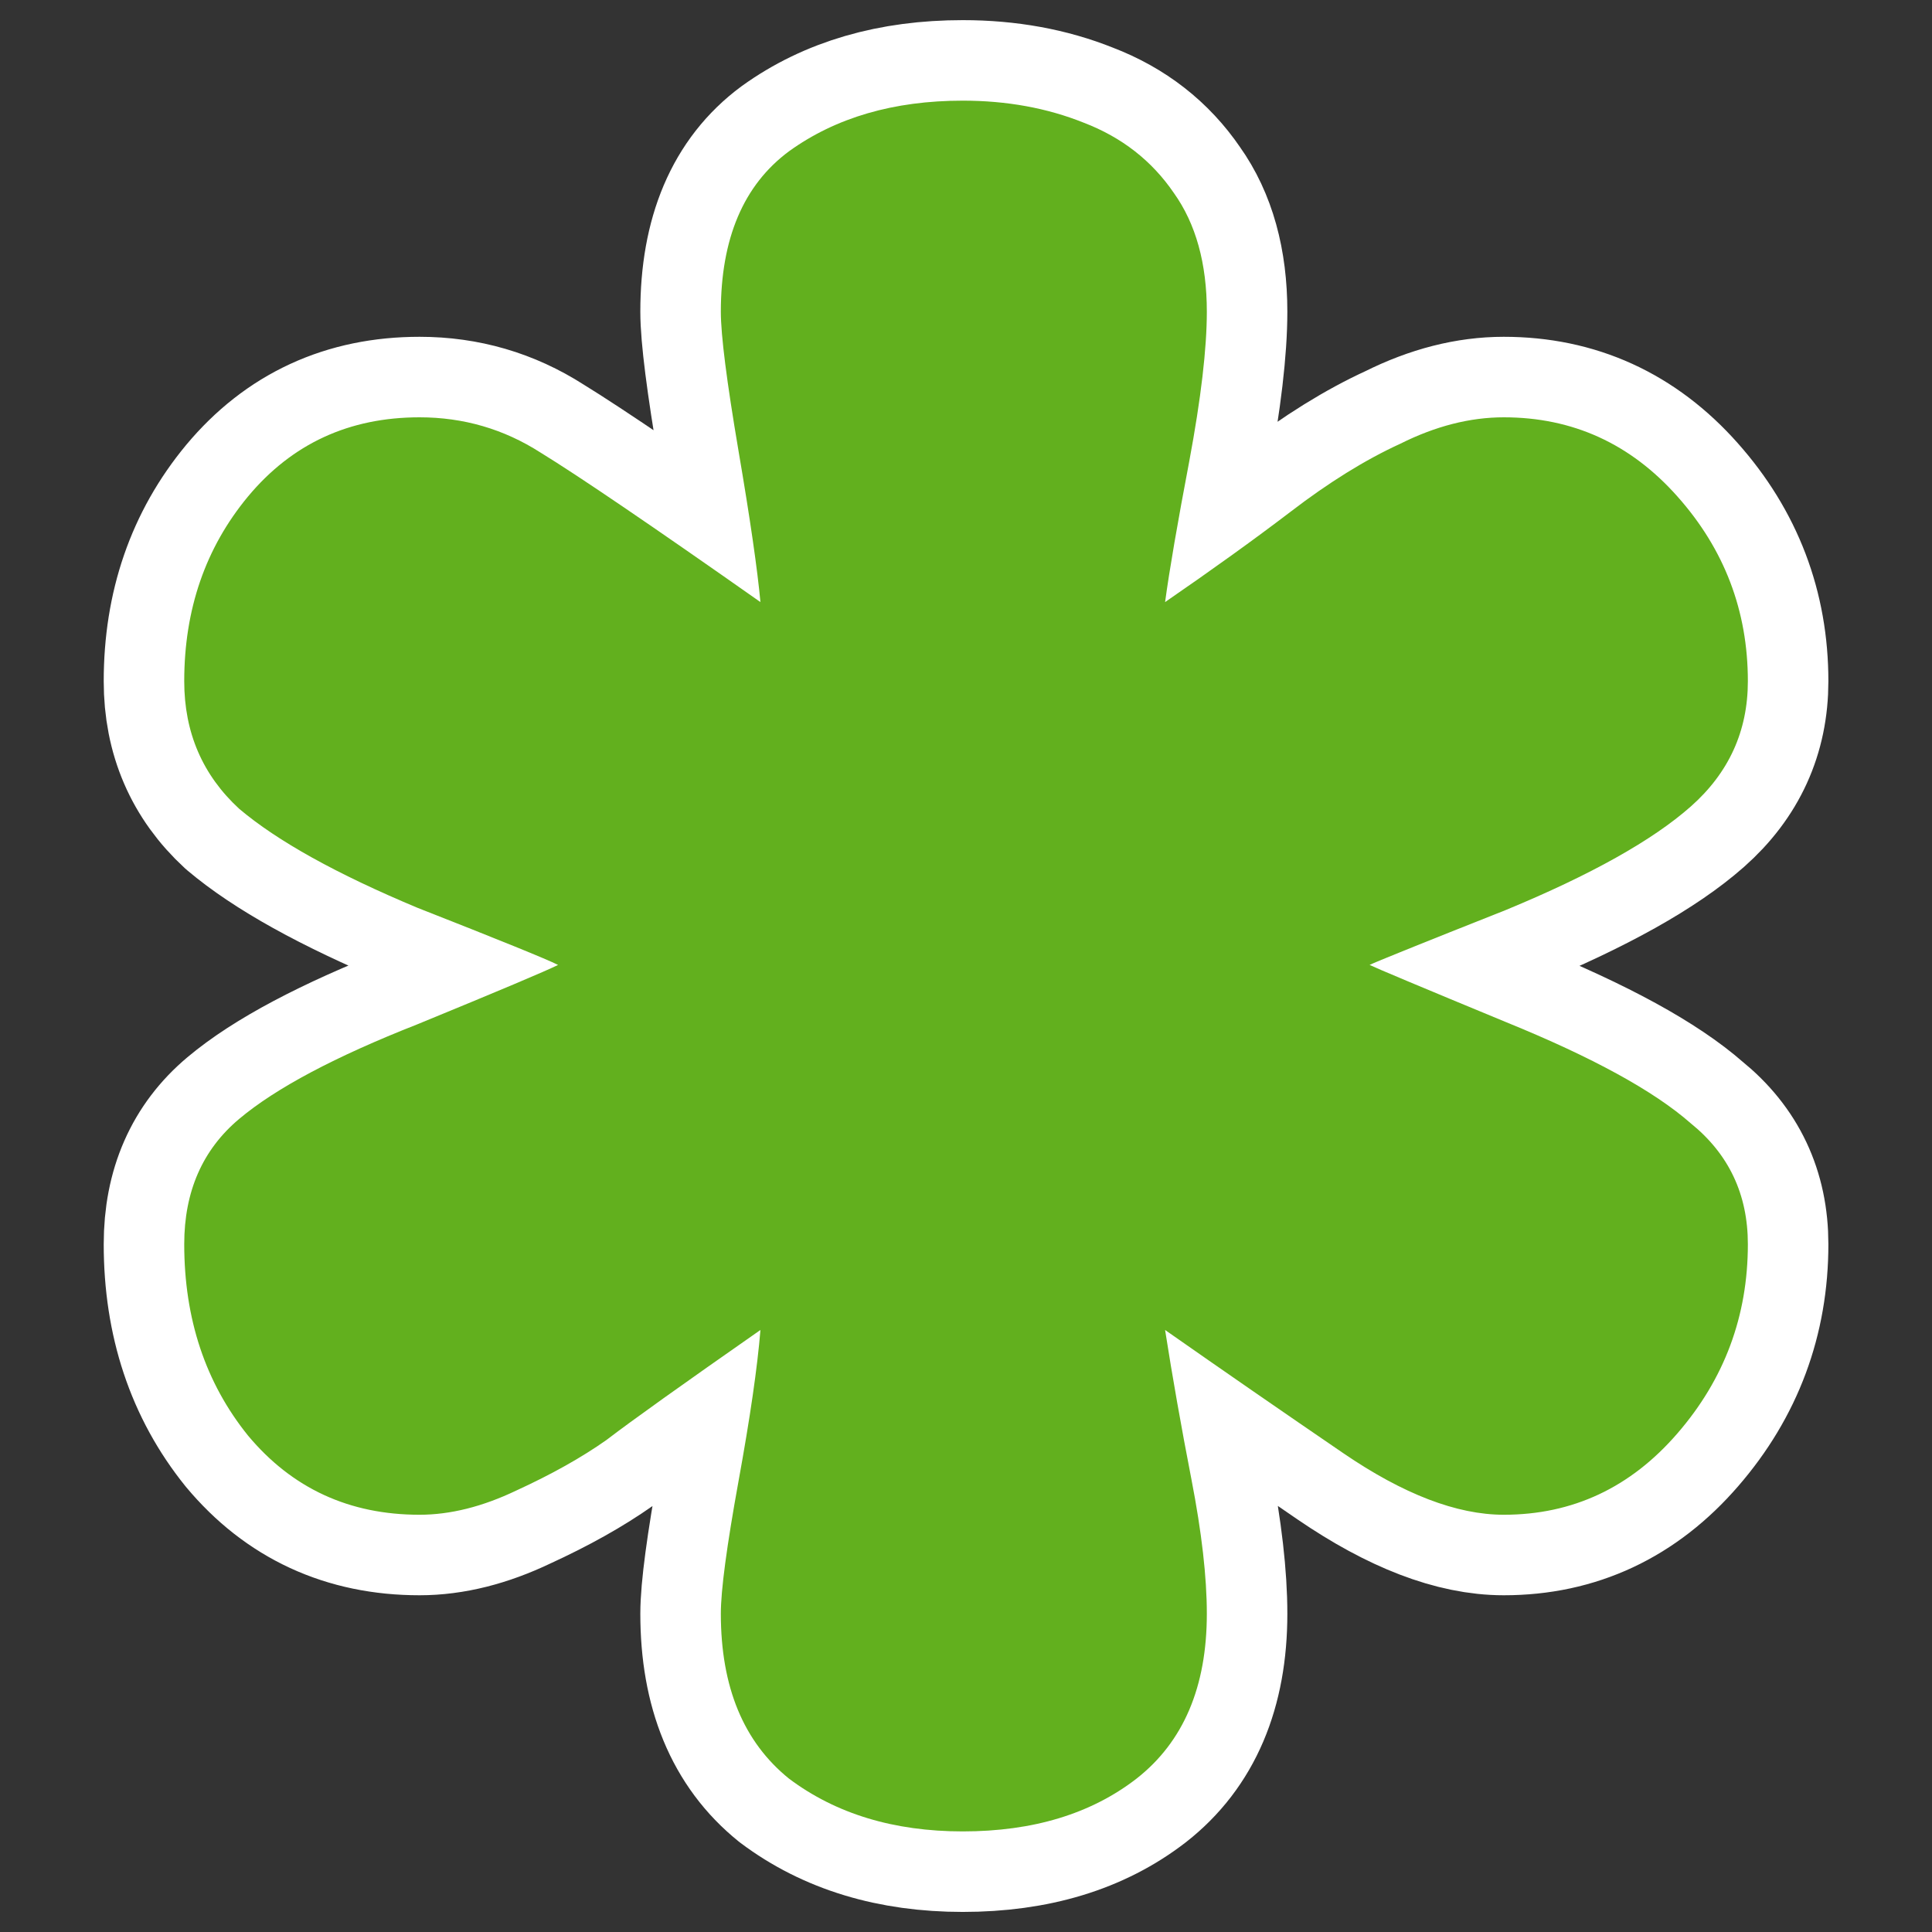
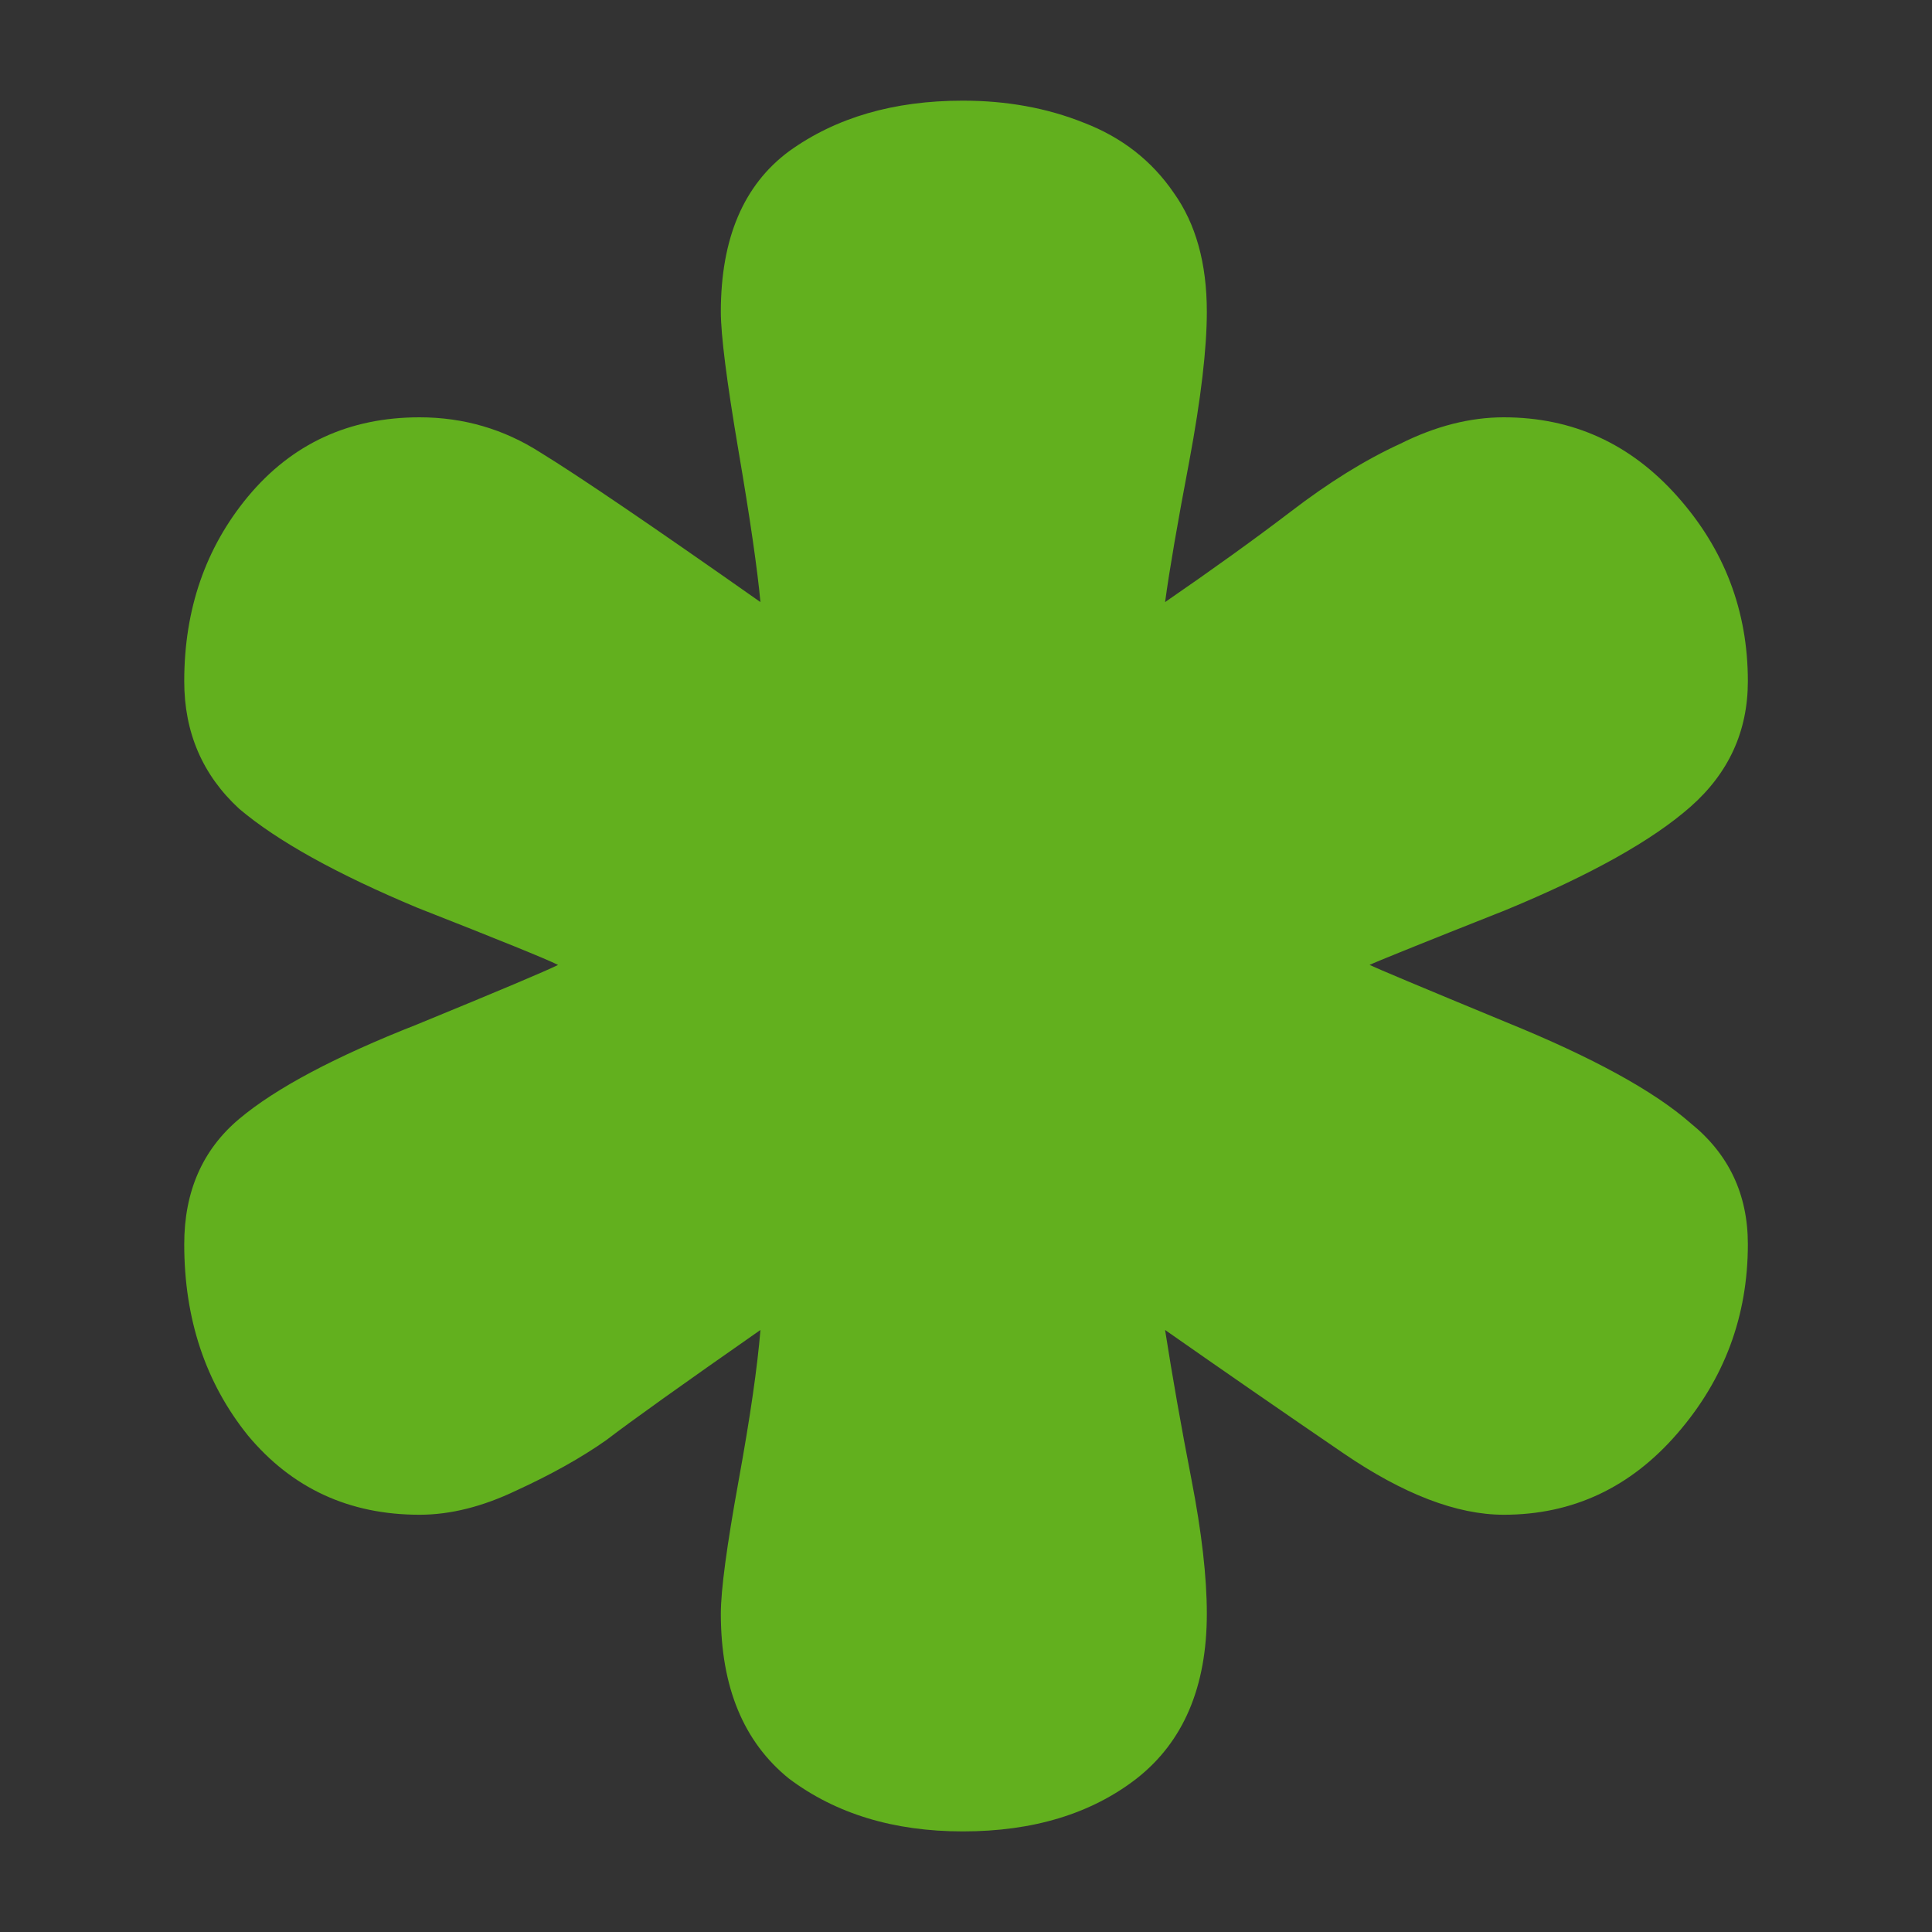
<svg xmlns="http://www.w3.org/2000/svg" xmlns:ns1="http://inkscape.sourceforge.net/DTD/sodipodi-0.dtd" _SVGFile__filename="oldscale/apps/kuser.svg" ns1:version="0.32" version="1.0" viewBox="0 0 60 60">
  <rect x="0" y="0" width="60" height="60" fill="#333333" stroke="none" />
  <ns1:namedview bordercolor="#666666" borderopacity="1.0" pagecolor="#ffffff" />
  <g transform="matrix(2.15 0 0 2.15 -33.361 -34.97)">
-     <path d="m29.423 17.719c0.636 0 1.218 0.106 1.747 0.318 0.551 0.211 0.985 0.55 1.303 1.016 0.317 0.445 0.476 1.017 0.476 1.715 0 0.53-0.084 1.25-0.254 2.161-0.169 0.889-0.286 1.567-0.349 2.033 0.677-0.466 1.281-0.9 1.81-1.303 0.551-0.423 1.08-0.752 1.589-0.985 0.508-0.254 1.006-0.381 1.493-0.381 0.995 0 1.832 0.381 2.509 1.144 0.678 0.762 1.017 1.652 1.017 2.668 0 0.72-0.275 1.324-0.826 1.811s-1.44 0.985-2.668 1.493c-1.229 0.487-1.885 0.752-1.97 0.794 0.085 0.042 0.741 0.318 1.97 0.826 1.249 0.508 2.138 0.995 2.668 1.461 0.551 0.445 0.826 1.027 0.826 1.747 0 1.038-0.339 1.949-1.017 2.732-0.677 0.784-1.514 1.176-2.509 1.176-0.678 0-1.451-0.297-2.319-0.89s-1.726-1.186-2.573-1.779c0.106 0.678 0.233 1.398 0.381 2.16 0.148 0.763 0.222 1.409 0.222 1.938 0 1.059-0.339 1.853-1.016 2.383-0.657 0.508-1.493 0.762-2.51 0.762-0.995 0-1.832-0.254-2.509-0.762-0.657-0.53-0.985-1.324-0.985-2.383 0-0.339 0.085-0.974 0.254-1.906 0.17-0.932 0.275-1.662 0.318-2.192-1.123 0.784-1.864 1.313-2.224 1.589-0.36 0.254-0.794 0.497-1.302 0.73-0.487 0.233-0.953 0.35-1.398 0.35-1.017 0-1.842-0.382-2.478-1.144-0.614-0.762-0.921-1.684-0.921-2.764 0-0.762 0.265-1.366 0.794-1.81 0.53-0.445 1.387-0.9 2.573-1.366 1.186-0.487 1.864-0.773 2.033-0.858-0.169-0.085-0.847-0.36-2.033-0.826-1.165-0.487-2.022-0.963-2.573-1.429-0.529-0.487-0.794-1.102-0.794-1.843 0-1.038 0.307-1.927 0.921-2.668 0.636-0.763 1.461-1.144 2.478-1.144 0.635 0 1.218 0.17 1.747 0.509 0.551 0.338 1.61 1.058 3.177 2.16-0.043-0.466-0.148-1.197-0.318-2.192-0.169-0.996-0.254-1.663-0.254-2.002 0-1.058 0.328-1.831 0.985-2.318 0.677-0.488 1.514-0.731 2.509-0.731z" fill="none" stroke="#fff" stroke-linejoin="round" stroke-width="2.326" />
    <path d="m29.423 17.719c0.636 0 1.218 0.106 1.747 0.318 0.551 0.211 0.985 0.55 1.303 1.016 0.317 0.445 0.476 1.017 0.476 1.715 0 0.53-0.084 1.25-0.254 2.161-0.169 0.889-0.286 1.567-0.349 2.033 0.677-0.466 1.281-0.9 1.81-1.303 0.551-0.423 1.08-0.752 1.589-0.985 0.508-0.254 1.006-0.381 1.493-0.381 0.995 0 1.832 0.381 2.509 1.144 0.678 0.762 1.017 1.652 1.017 2.668 0 0.72-0.275 1.324-0.826 1.811s-1.44 0.985-2.668 1.493c-1.229 0.487-1.885 0.752-1.97 0.794 0.085 0.042 0.741 0.318 1.97 0.826 1.249 0.508 2.138 0.995 2.668 1.461 0.551 0.445 0.826 1.027 0.826 1.747 0 1.038-0.339 1.949-1.017 2.732-0.677 0.784-1.514 1.176-2.509 1.176-0.678 0-1.451-0.297-2.319-0.89s-1.726-1.186-2.573-1.779c0.106 0.678 0.233 1.398 0.381 2.16 0.148 0.763 0.222 1.409 0.222 1.938 0 1.059-0.339 1.853-1.016 2.383-0.657 0.508-1.493 0.762-2.51 0.762-0.995 0-1.832-0.254-2.509-0.762-0.657-0.53-0.985-1.324-0.985-2.383 0-0.339 0.085-0.974 0.254-1.906 0.17-0.932 0.275-1.662 0.318-2.192-1.123 0.784-1.864 1.313-2.224 1.589-0.36 0.254-0.794 0.497-1.302 0.73-0.487 0.233-0.953 0.35-1.398 0.35-1.017 0-1.842-0.382-2.478-1.144-0.614-0.762-0.921-1.684-0.921-2.764 0-0.762 0.265-1.366 0.794-1.81 0.53-0.445 1.387-0.9 2.573-1.366 1.186-0.487 1.864-0.773 2.033-0.858-0.169-0.085-0.847-0.36-2.033-0.826-1.165-0.487-2.022-0.963-2.573-1.429-0.529-0.487-0.794-1.102-0.794-1.843 0-1.038 0.307-1.927 0.921-2.668 0.636-0.763 1.461-1.144 2.478-1.144 0.635 0 1.218 0.17 1.747 0.509 0.551 0.338 1.61 1.058 3.177 2.16-0.043-0.466-0.148-1.197-0.318-2.192-0.169-0.996-0.254-1.663-0.254-2.002 0-1.058 0.328-1.831 0.985-2.318 0.677-0.488 1.514-0.731 2.509-0.731z" fill="#62b01e" />
  </g>
</svg>